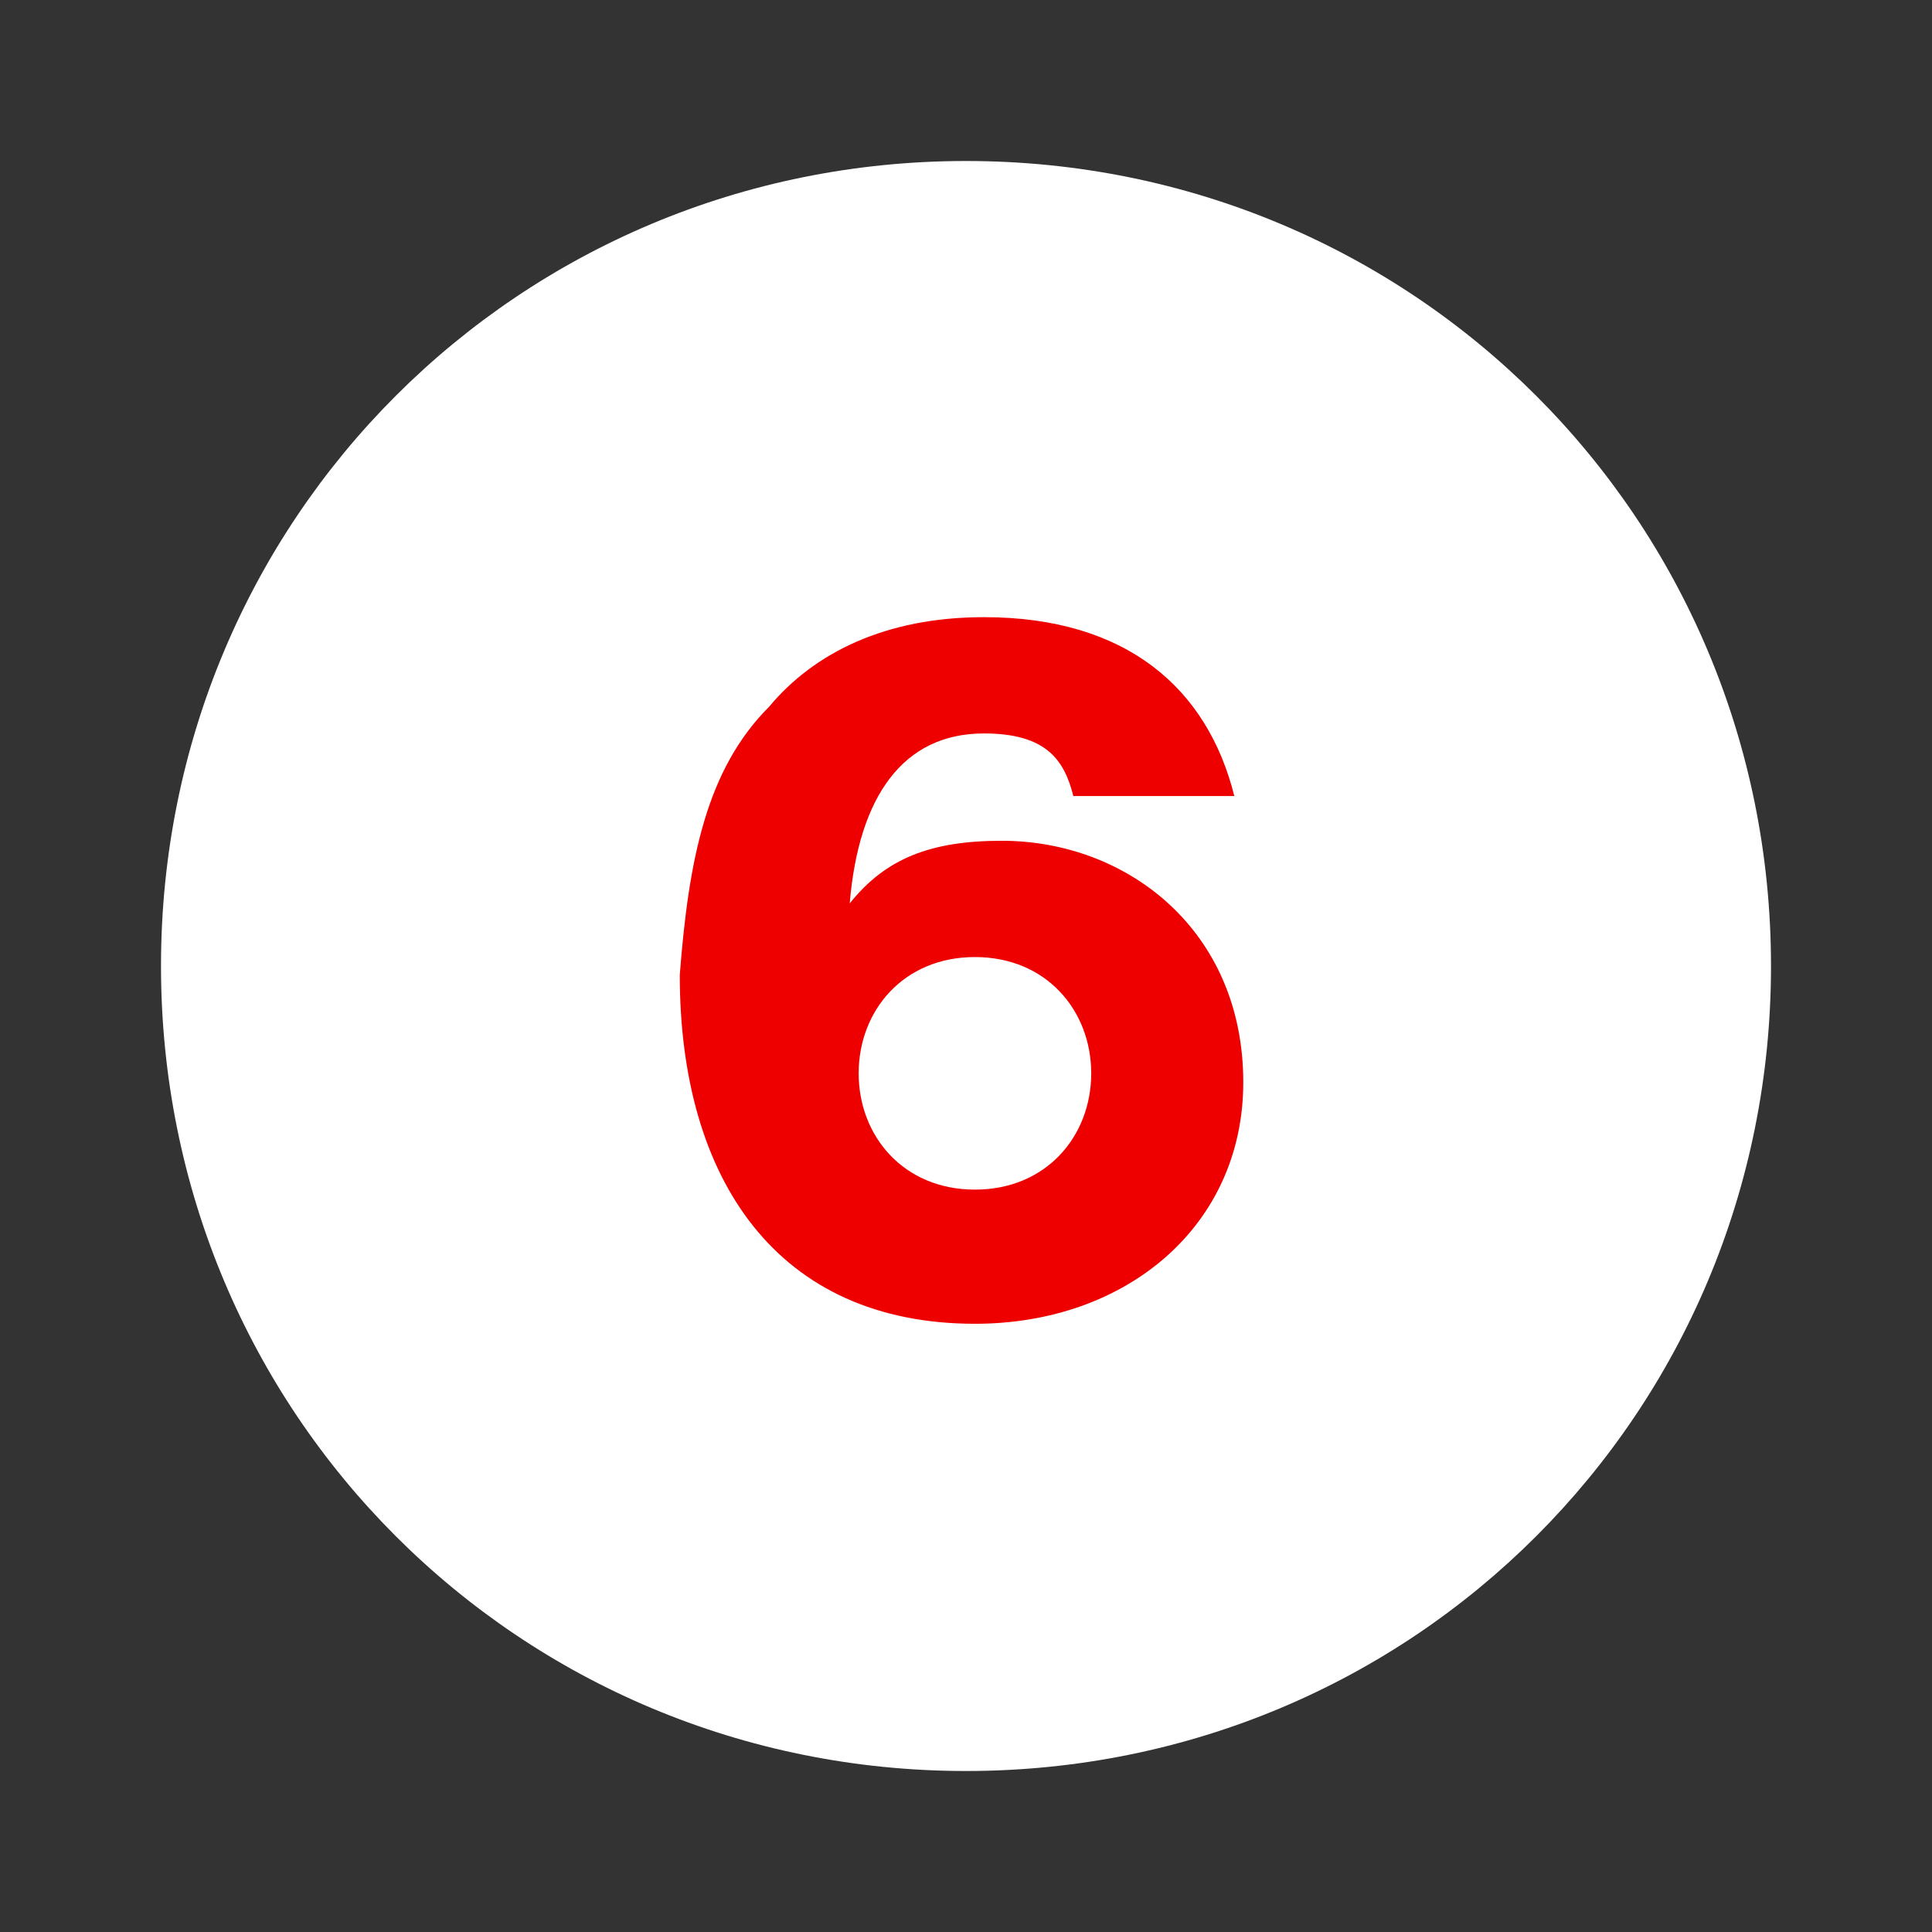
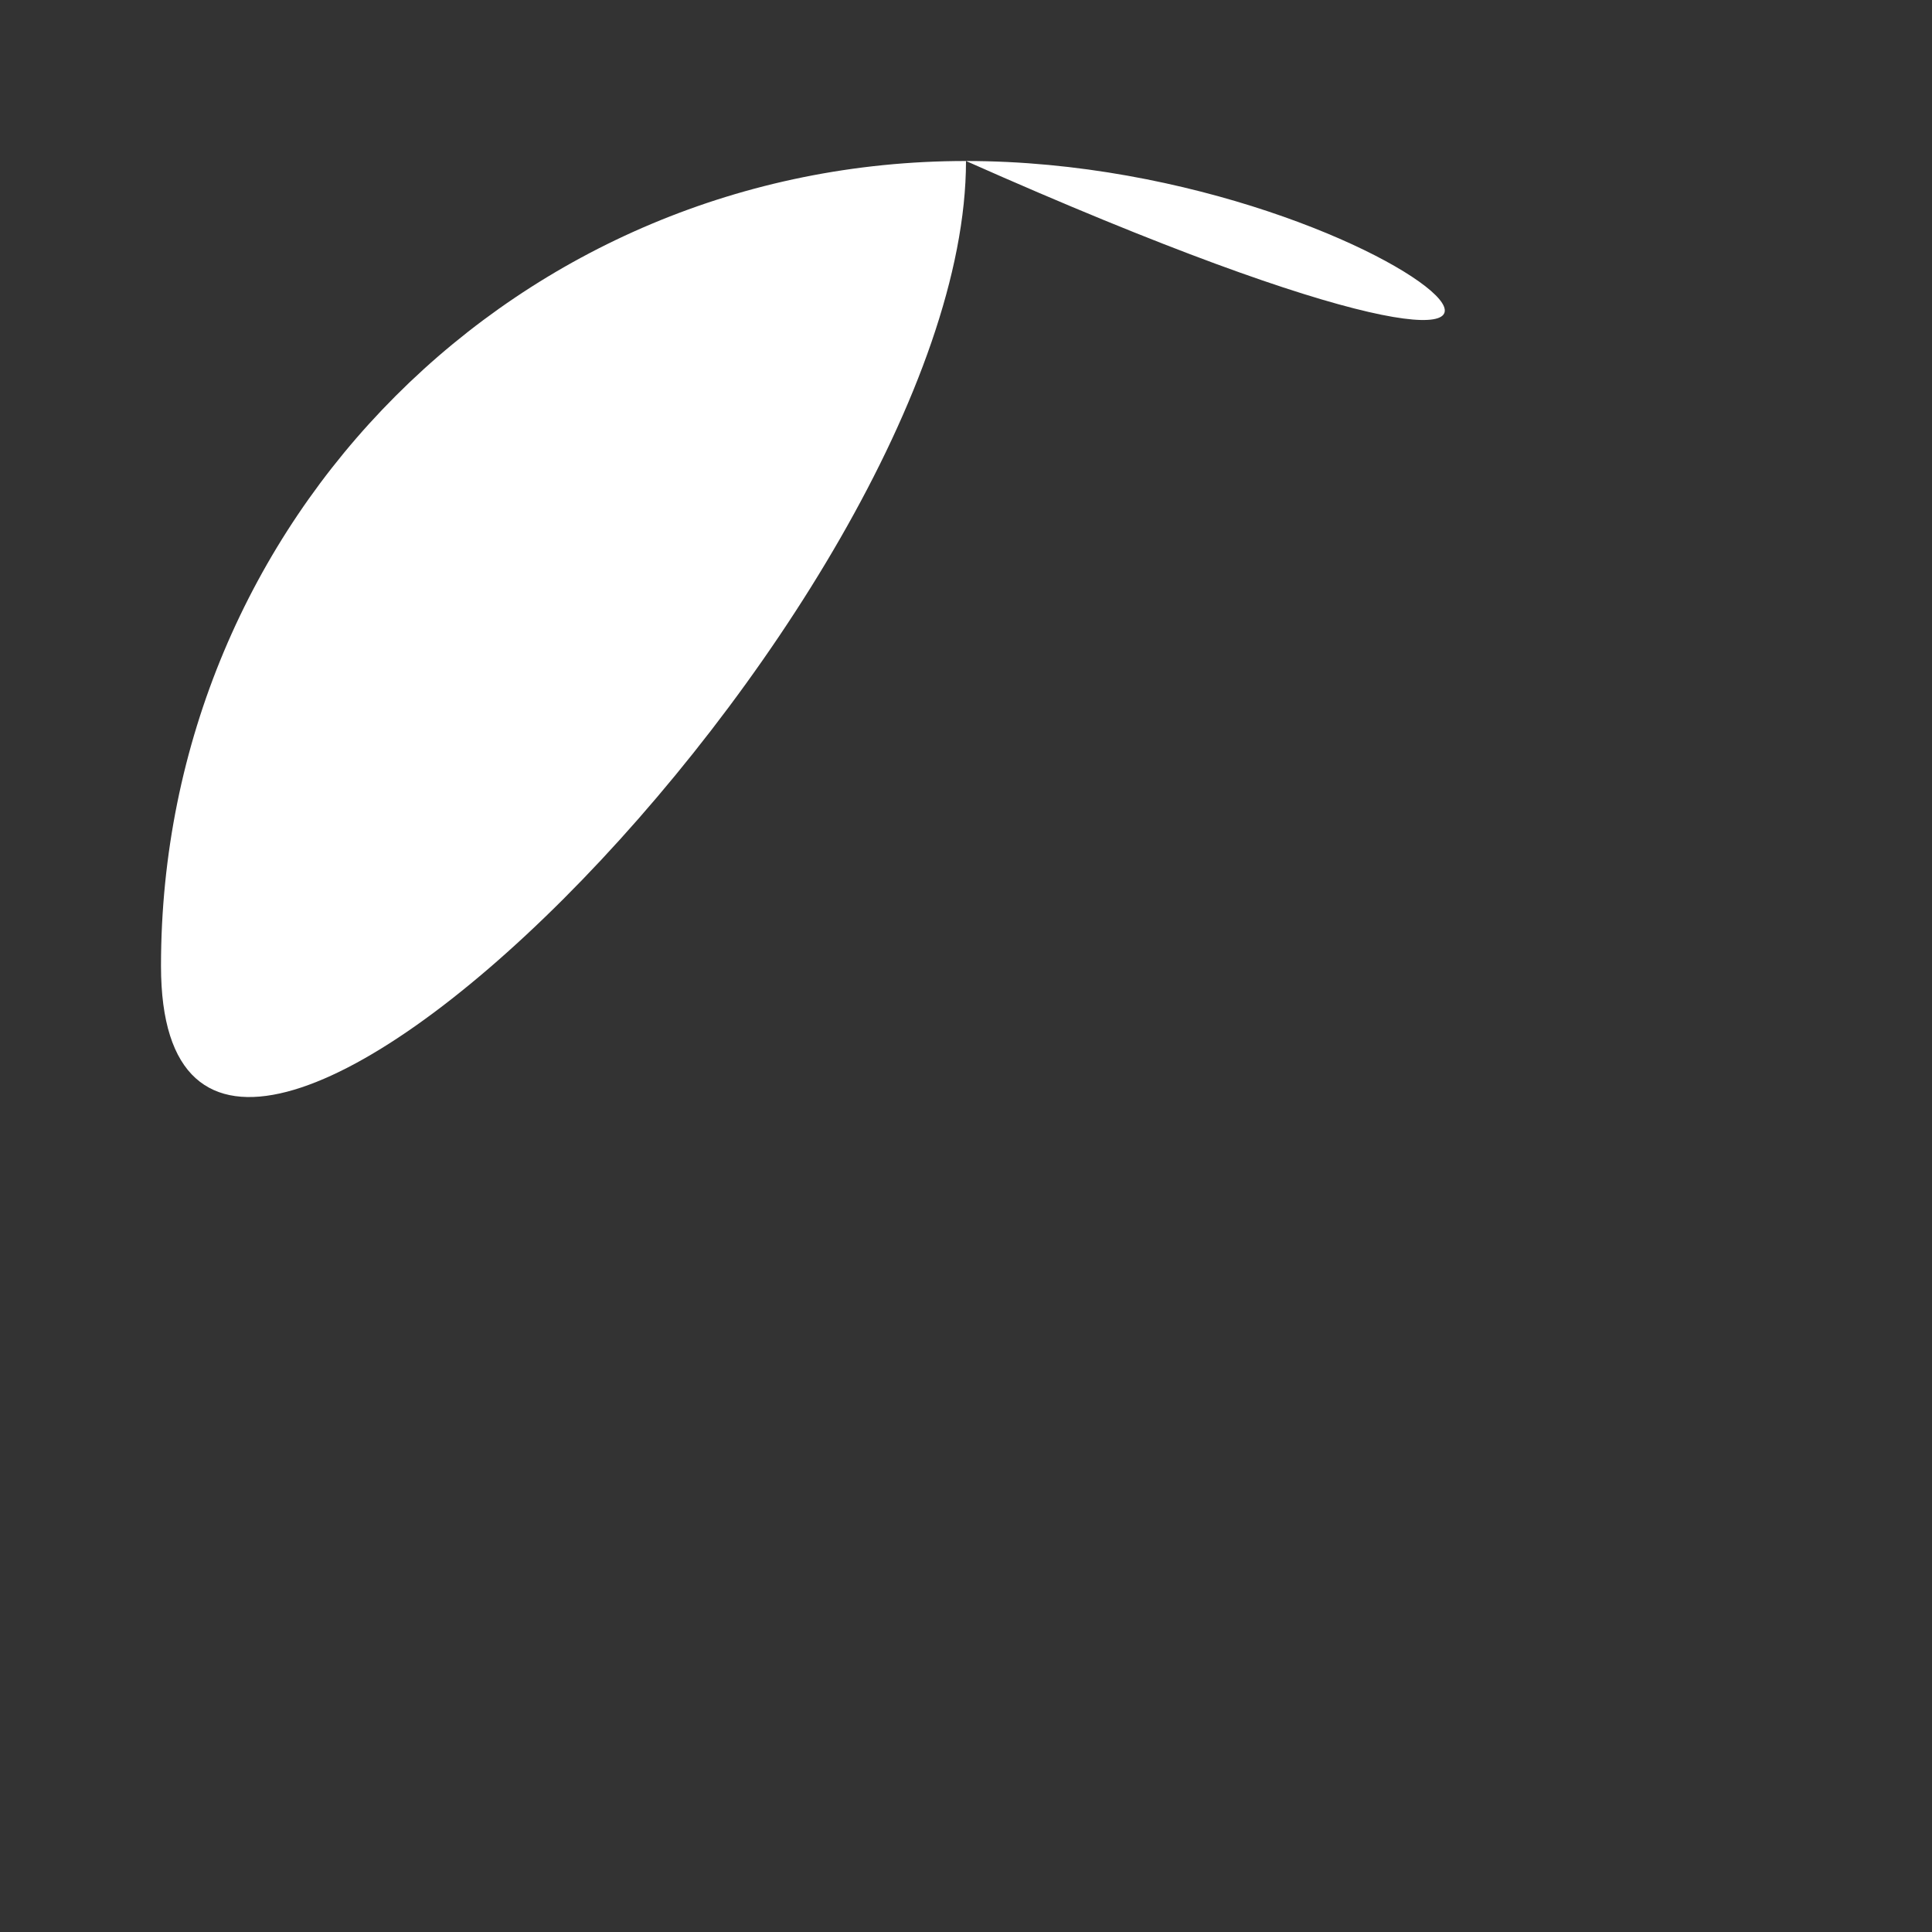
<svg xmlns="http://www.w3.org/2000/svg" version="1.1" id="bdc9bb98-e0f0-4a84-b5e6-fc349207fd4b" x="0px" y="0px" viewBox="0 0 21.6 21.6" style="enable-background:new 0 0 21.6 21.6;" xml:space="preserve">
  <rect x="0" y="0" width="21.6" height="21.6" fill="#333333" stroke="none" />
  <style type="text/css">
	.st0{fill:#FFFFFF;}
	.st1{fill:#EE0000;}
</style>
-   <path class="st0" d="M10.8,1.8L10.8,1.8c-5,0-9,4-9,9s4,9,9,9s9-4,9-9l0,0C19.8,5.8,15.8,1.8,10.8,1.8z" />
+   <path class="st0" d="M10.8,1.8L10.8,1.8c-5,0-9,4-9,9s9-4,9-9l0,0C19.8,5.8,15.8,1.8,10.8,1.8z" />
  <g>
-     <path class="st1" d="M8.6,7.9c0.5-0.6,1.3-1,2.4-1c1.6,0,2.5,0.8,2.8,2H12c-0.1-0.4-0.3-0.7-1-0.7c-0.9,0-1.4,0.7-1.5,1.9l0,0   c0.4-0.5,0.9-0.7,1.7-0.7c1.4,0,2.7,1,2.7,2.7c0,1.6-1.3,2.7-3,2.7c-2.2,0-3.3-1.6-3.3-3.9C7.7,9.6,7.9,8.6,8.6,7.9z M10.9,10.7   c-0.8,0-1.3,0.6-1.3,1.3s0.5,1.3,1.3,1.3s1.3-0.6,1.3-1.3S11.7,10.7,10.9,10.7z" />
-   </g>
+     </g>
</svg>